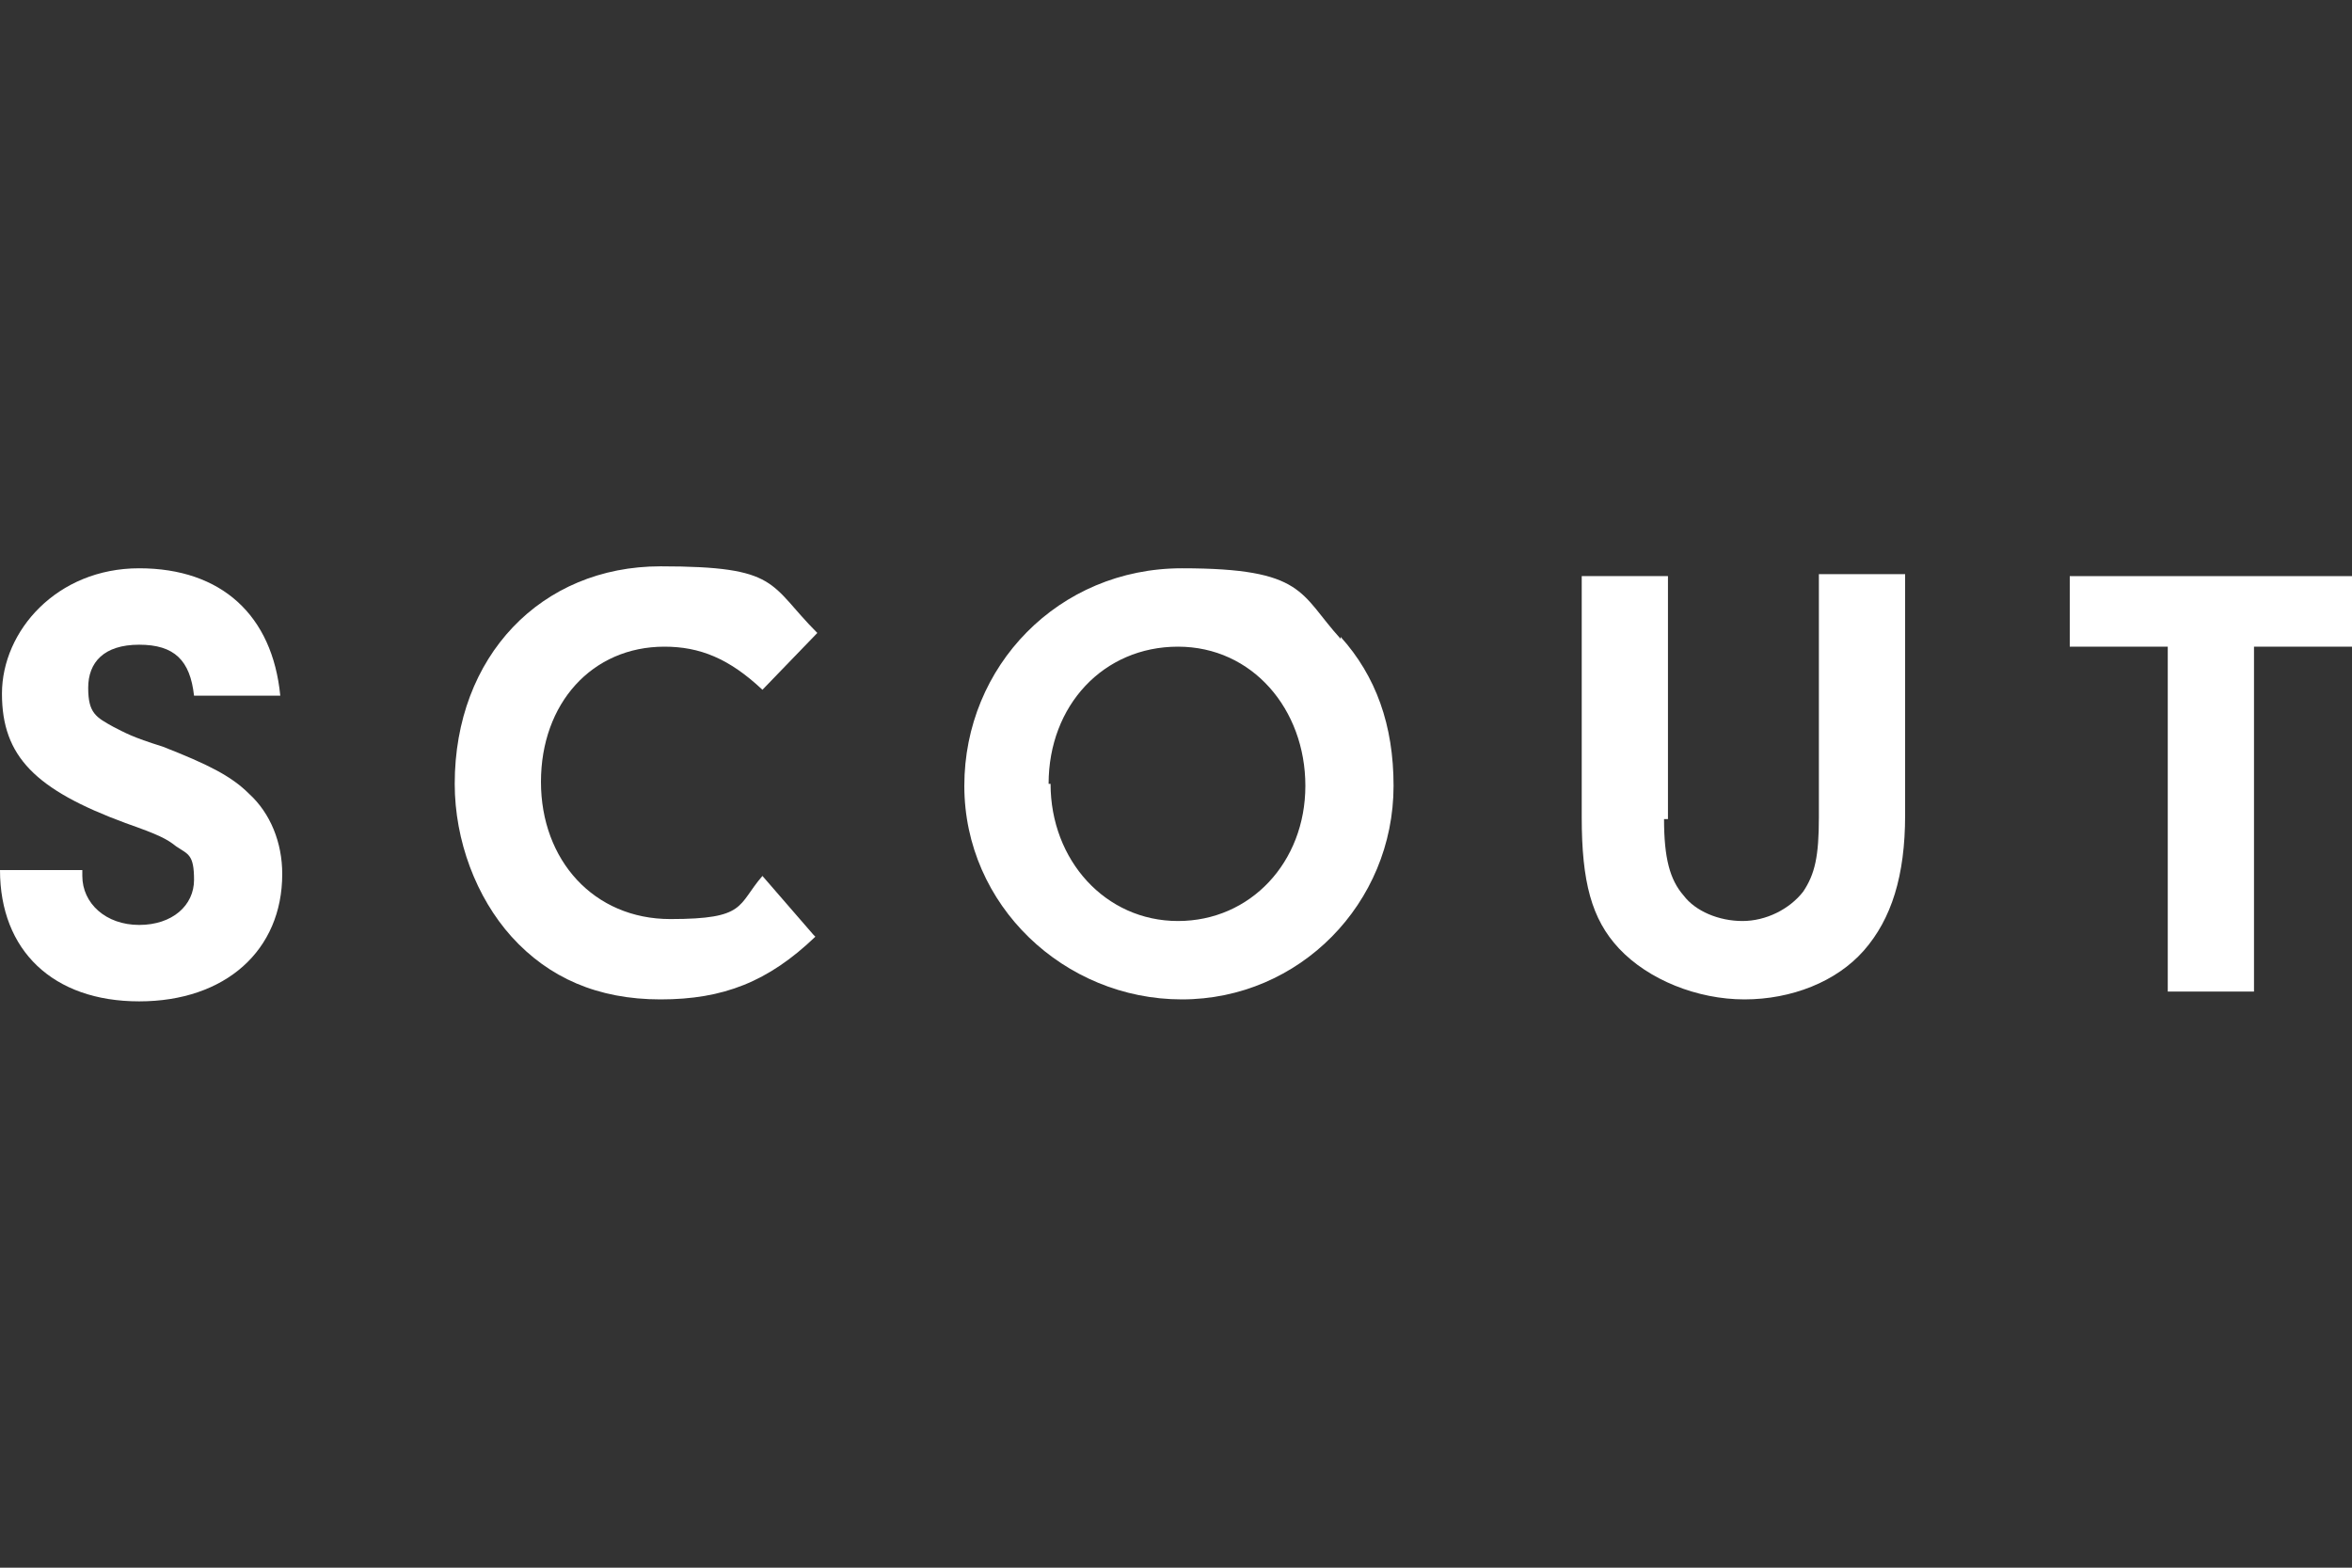
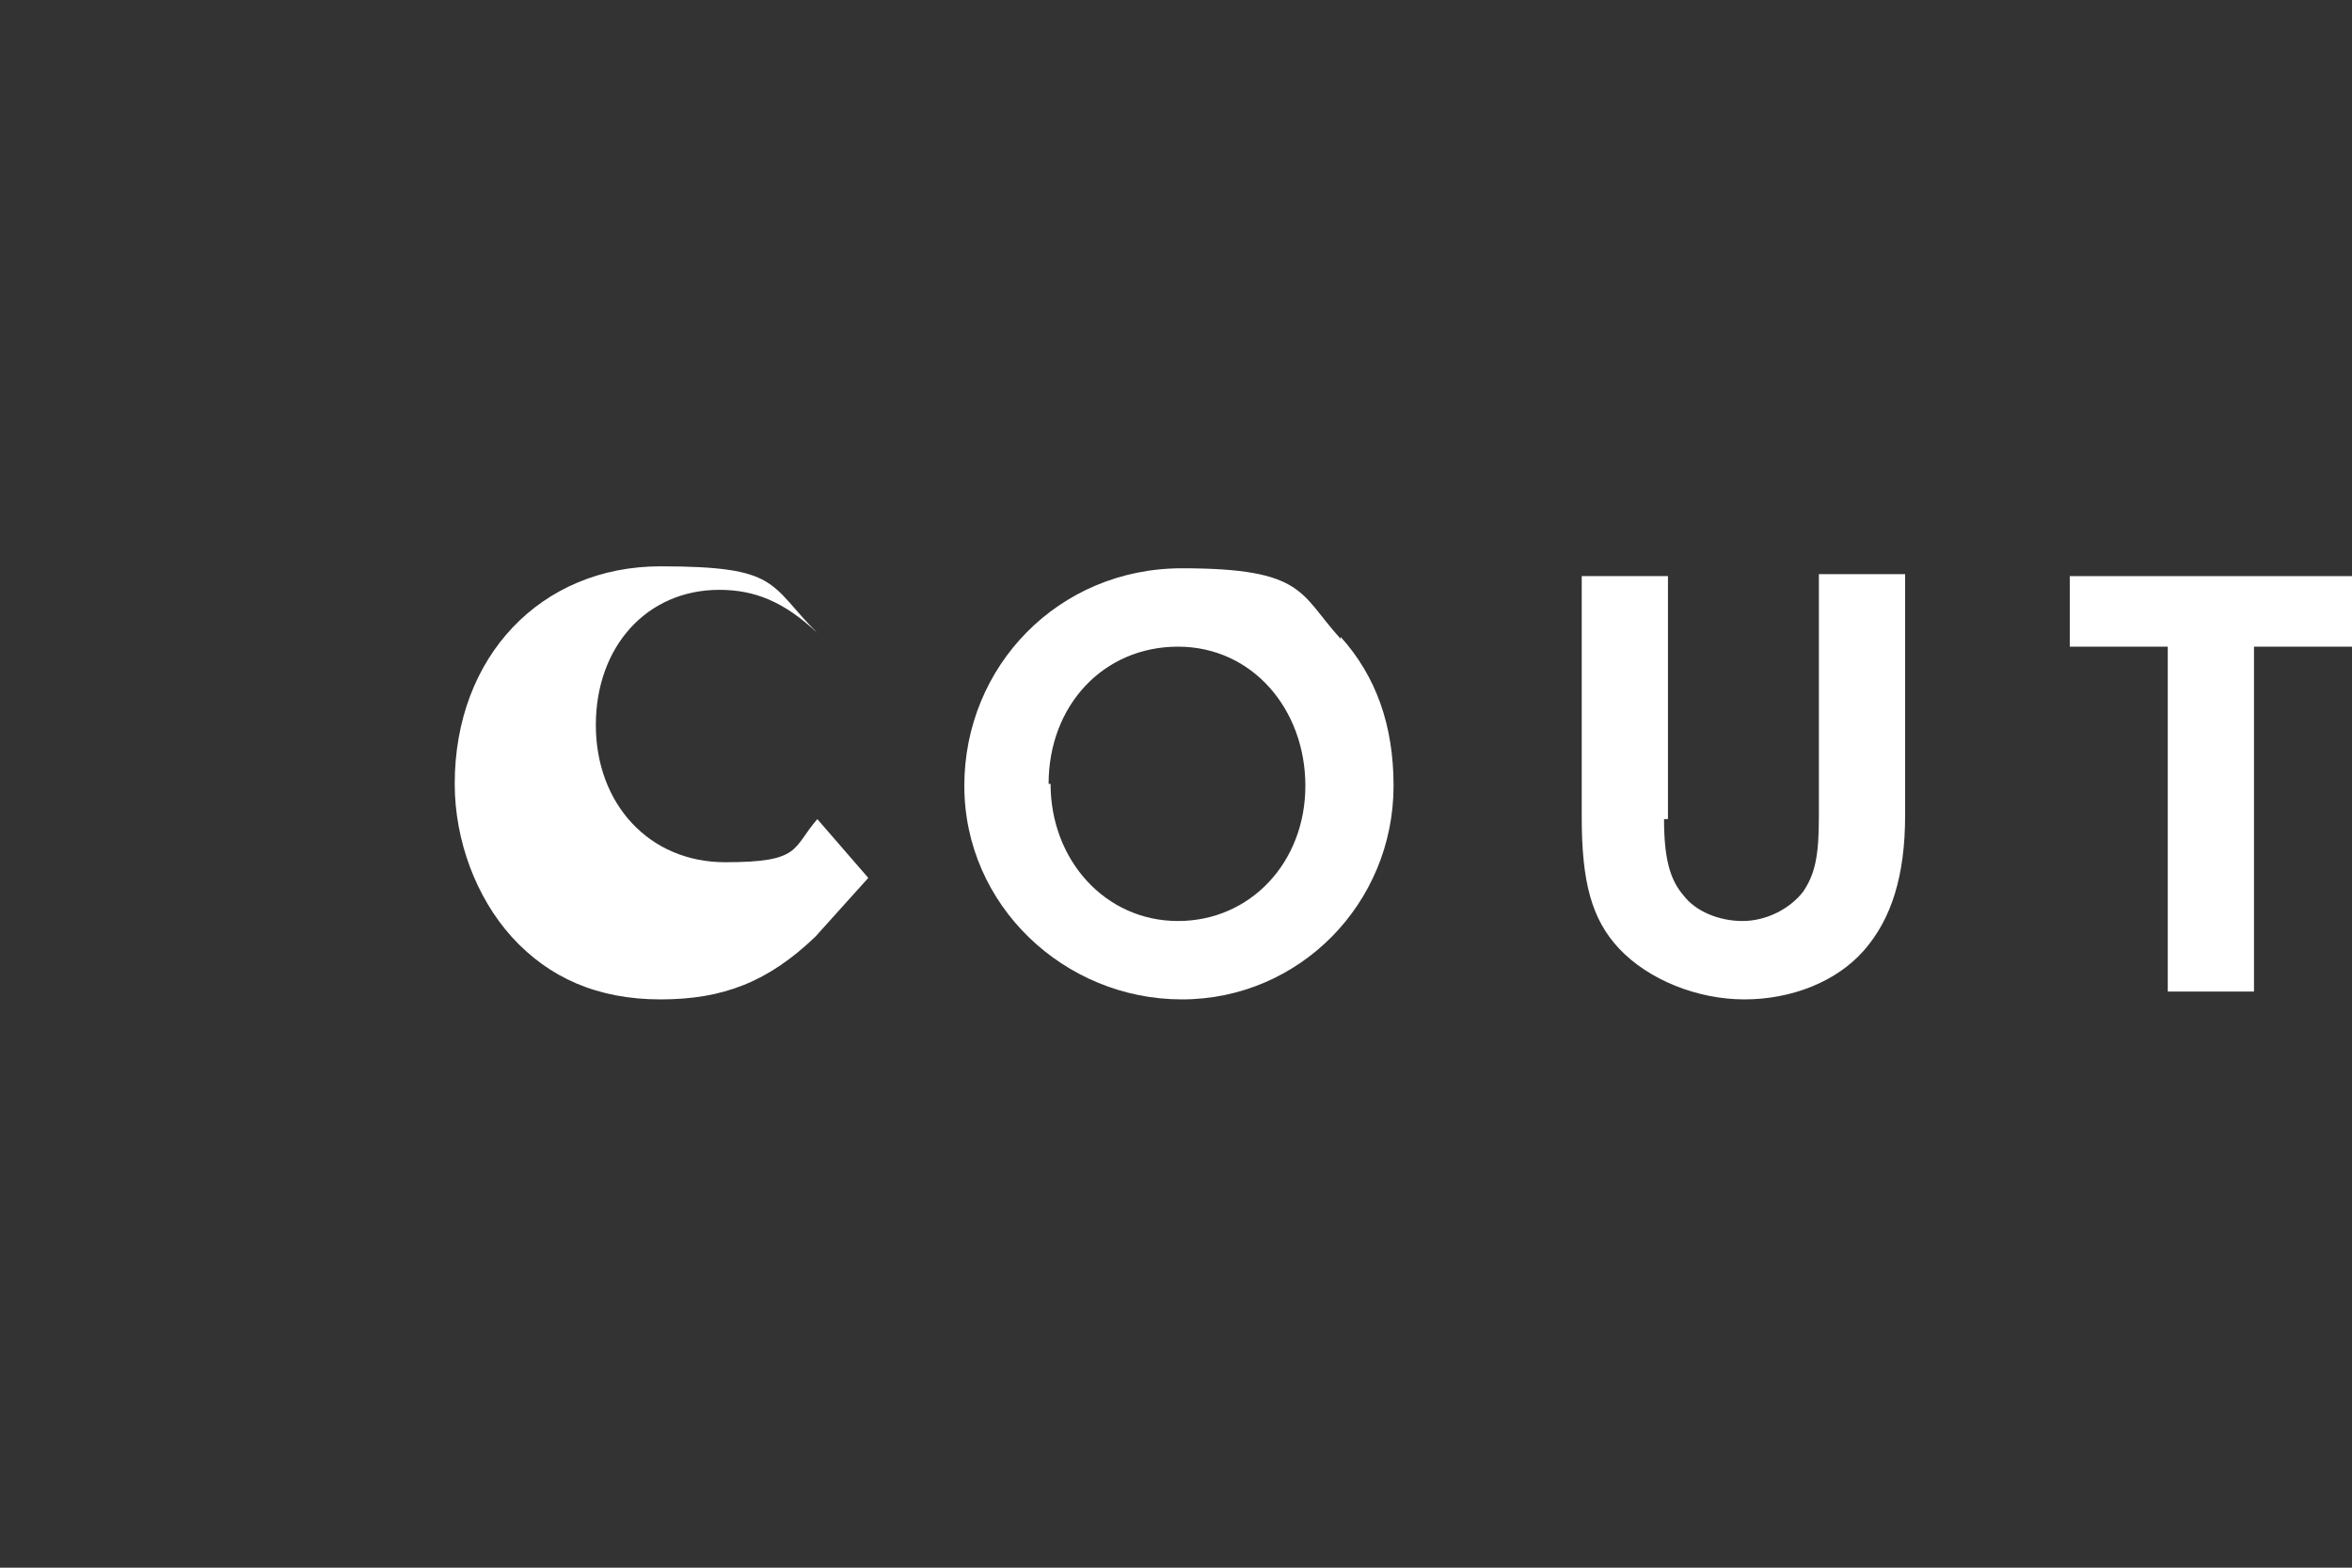
<svg xmlns="http://www.w3.org/2000/svg" id="Layer_2" data-name="Layer 2" version="1.1" viewBox="0 0 120 80">
  <rect x="0" y="0" width="120" height="80" fill="#333333" stroke="none" />
  <defs>
    <style>
      .cls-1 {
        fill: #fff;
        stroke-width: 0px;
      }
    </style>
  </defs>
-   <path class="cls-1" d="M4.2,44.4v.3c0,1.4,1.2,2.5,2.9,2.5s2.8-1,2.8-2.3-.3-1.3-.9-1.7c-.5-.4-.9-.6-2.6-1.2-4.6-1.7-6.3-3.4-6.3-6.6s2.8-6.4,7-6.4,6.8,2.4,7.2,6.5h-4.4c-.2-1.8-1-2.6-2.8-2.6s-2.6.9-2.6,2.2.4,1.5,1.3,2c.6.3.9.5,2.5,1,2.3.9,3.5,1.5,4.4,2.4,1.1,1,1.7,2.5,1.7,4.1,0,3.9-2.9,6.5-7.3,6.5S0,48.5,0,44.4h4.2Z" />
-   <path class="cls-1" d="M41.6,47.8c-2.4,2.3-4.7,3.2-7.9,3.2s-5.7-1.1-7.6-3.2c-1.8-2-2.9-4.9-2.9-7.8,0-6.5,4.4-11.1,10.5-11.1s5.5.9,8,3.4l-2.8,2.9c-1.7-1.6-3.2-2.2-5-2.2-3.7,0-6.3,2.9-6.3,6.9s2.7,7,6.6,7,3.4-.7,4.7-2.2l2.6,3Z" />
+   <path class="cls-1" d="M41.6,47.8c-2.4,2.3-4.7,3.2-7.9,3.2s-5.7-1.1-7.6-3.2c-1.8-2-2.9-4.9-2.9-7.8,0-6.5,4.4-11.1,10.5-11.1s5.5.9,8,3.4c-1.7-1.6-3.2-2.2-5-2.2-3.7,0-6.3,2.9-6.3,6.9s2.7,7,6.6,7,3.4-.7,4.7-2.2l2.6,3Z" />
  <path class="cls-1" d="M68.4,32.5c1.8,2,2.7,4.5,2.7,7.6,0,6-4.8,10.9-10.8,10.9s-11.1-4.8-11.1-10.9,4.8-11.1,11.1-11.1,6,1.3,8.1,3.6M53.6,40c0,3.9,2.8,7,6.5,7s6.5-3,6.5-6.9-2.7-7.1-6.5-7.1-6.6,3-6.6,7" />
  <path class="cls-1" d="M84.9,41.8c0,2,.3,3.1,1,3.9.6.8,1.8,1.3,3,1.3s2.4-.6,3.1-1.5c.6-.9.8-1.8.8-3.8v-12.4h4.4v12.3c0,3.1-.7,5.3-2.1,6.9-1.4,1.6-3.7,2.5-6.1,2.5s-4.9-1-6.4-2.6c-1.4-1.5-1.9-3.4-1.9-6.7v-12.3h4.4v12.4Z" />
  <polygon class="cls-1" points="115 50.6 110.6 50.6 110.6 33 105.6 33 105.6 29.4 120 29.4 120 33 115 33 115 50.6" />
</svg>